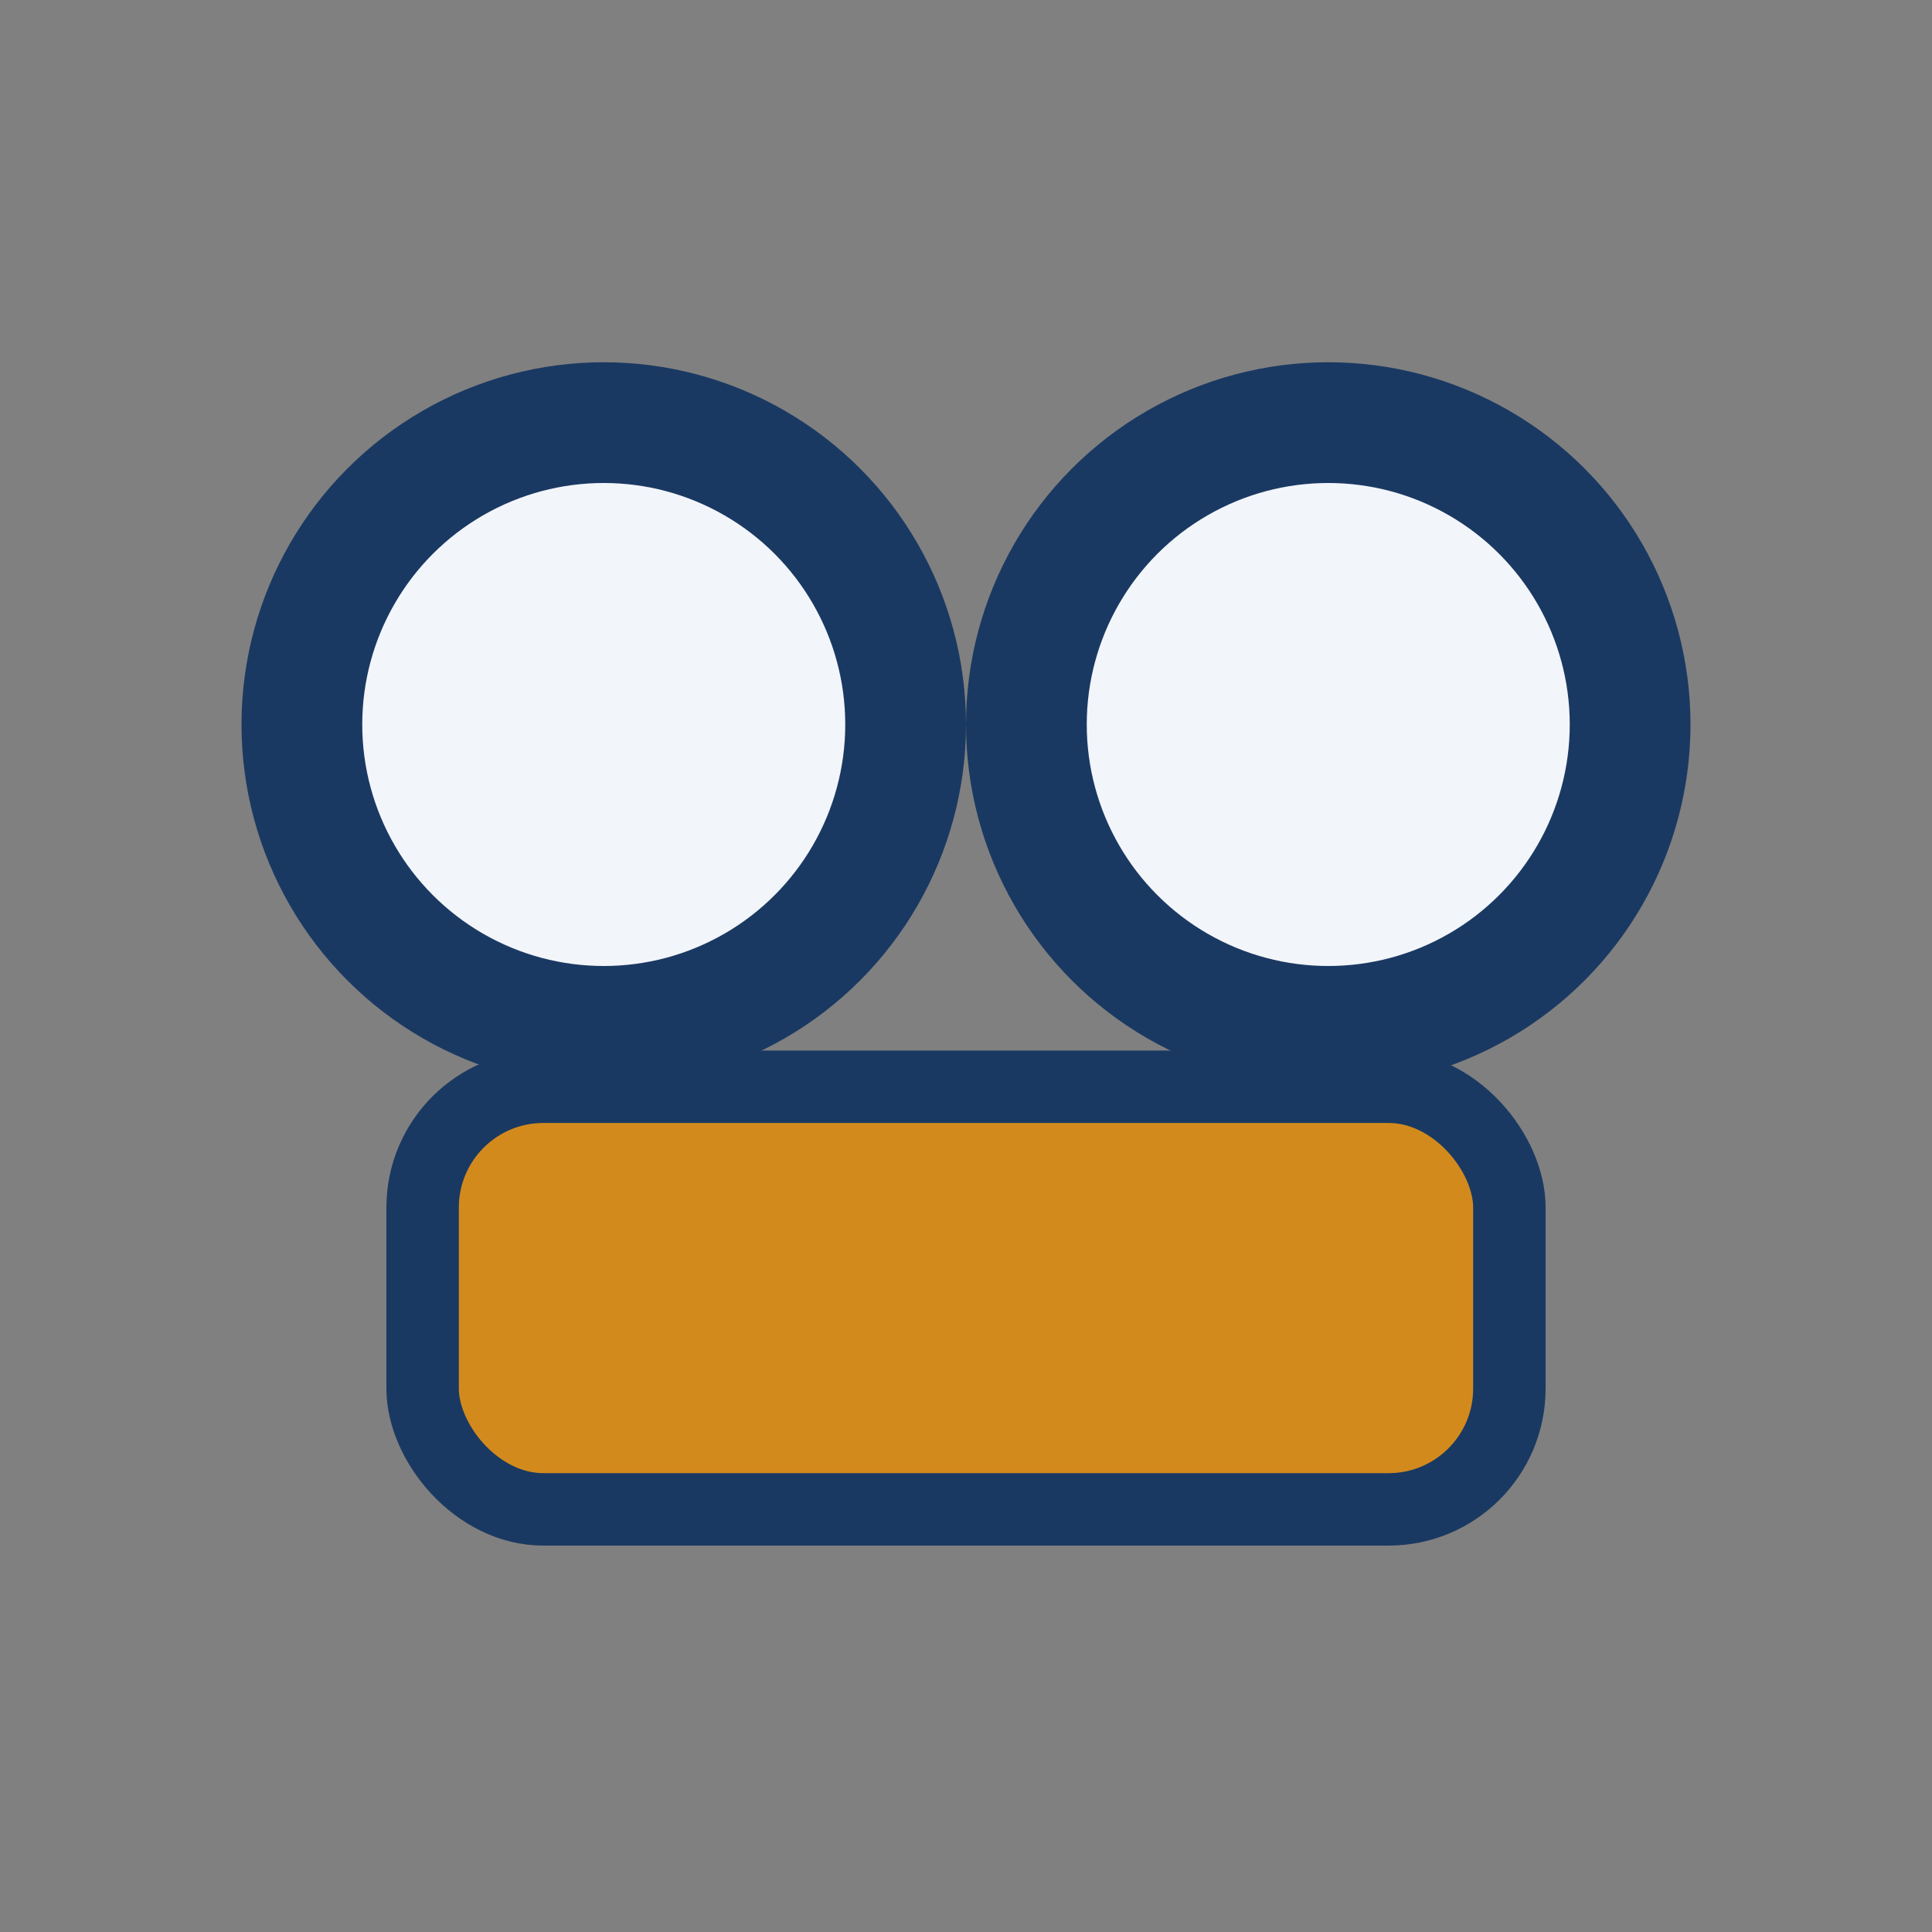
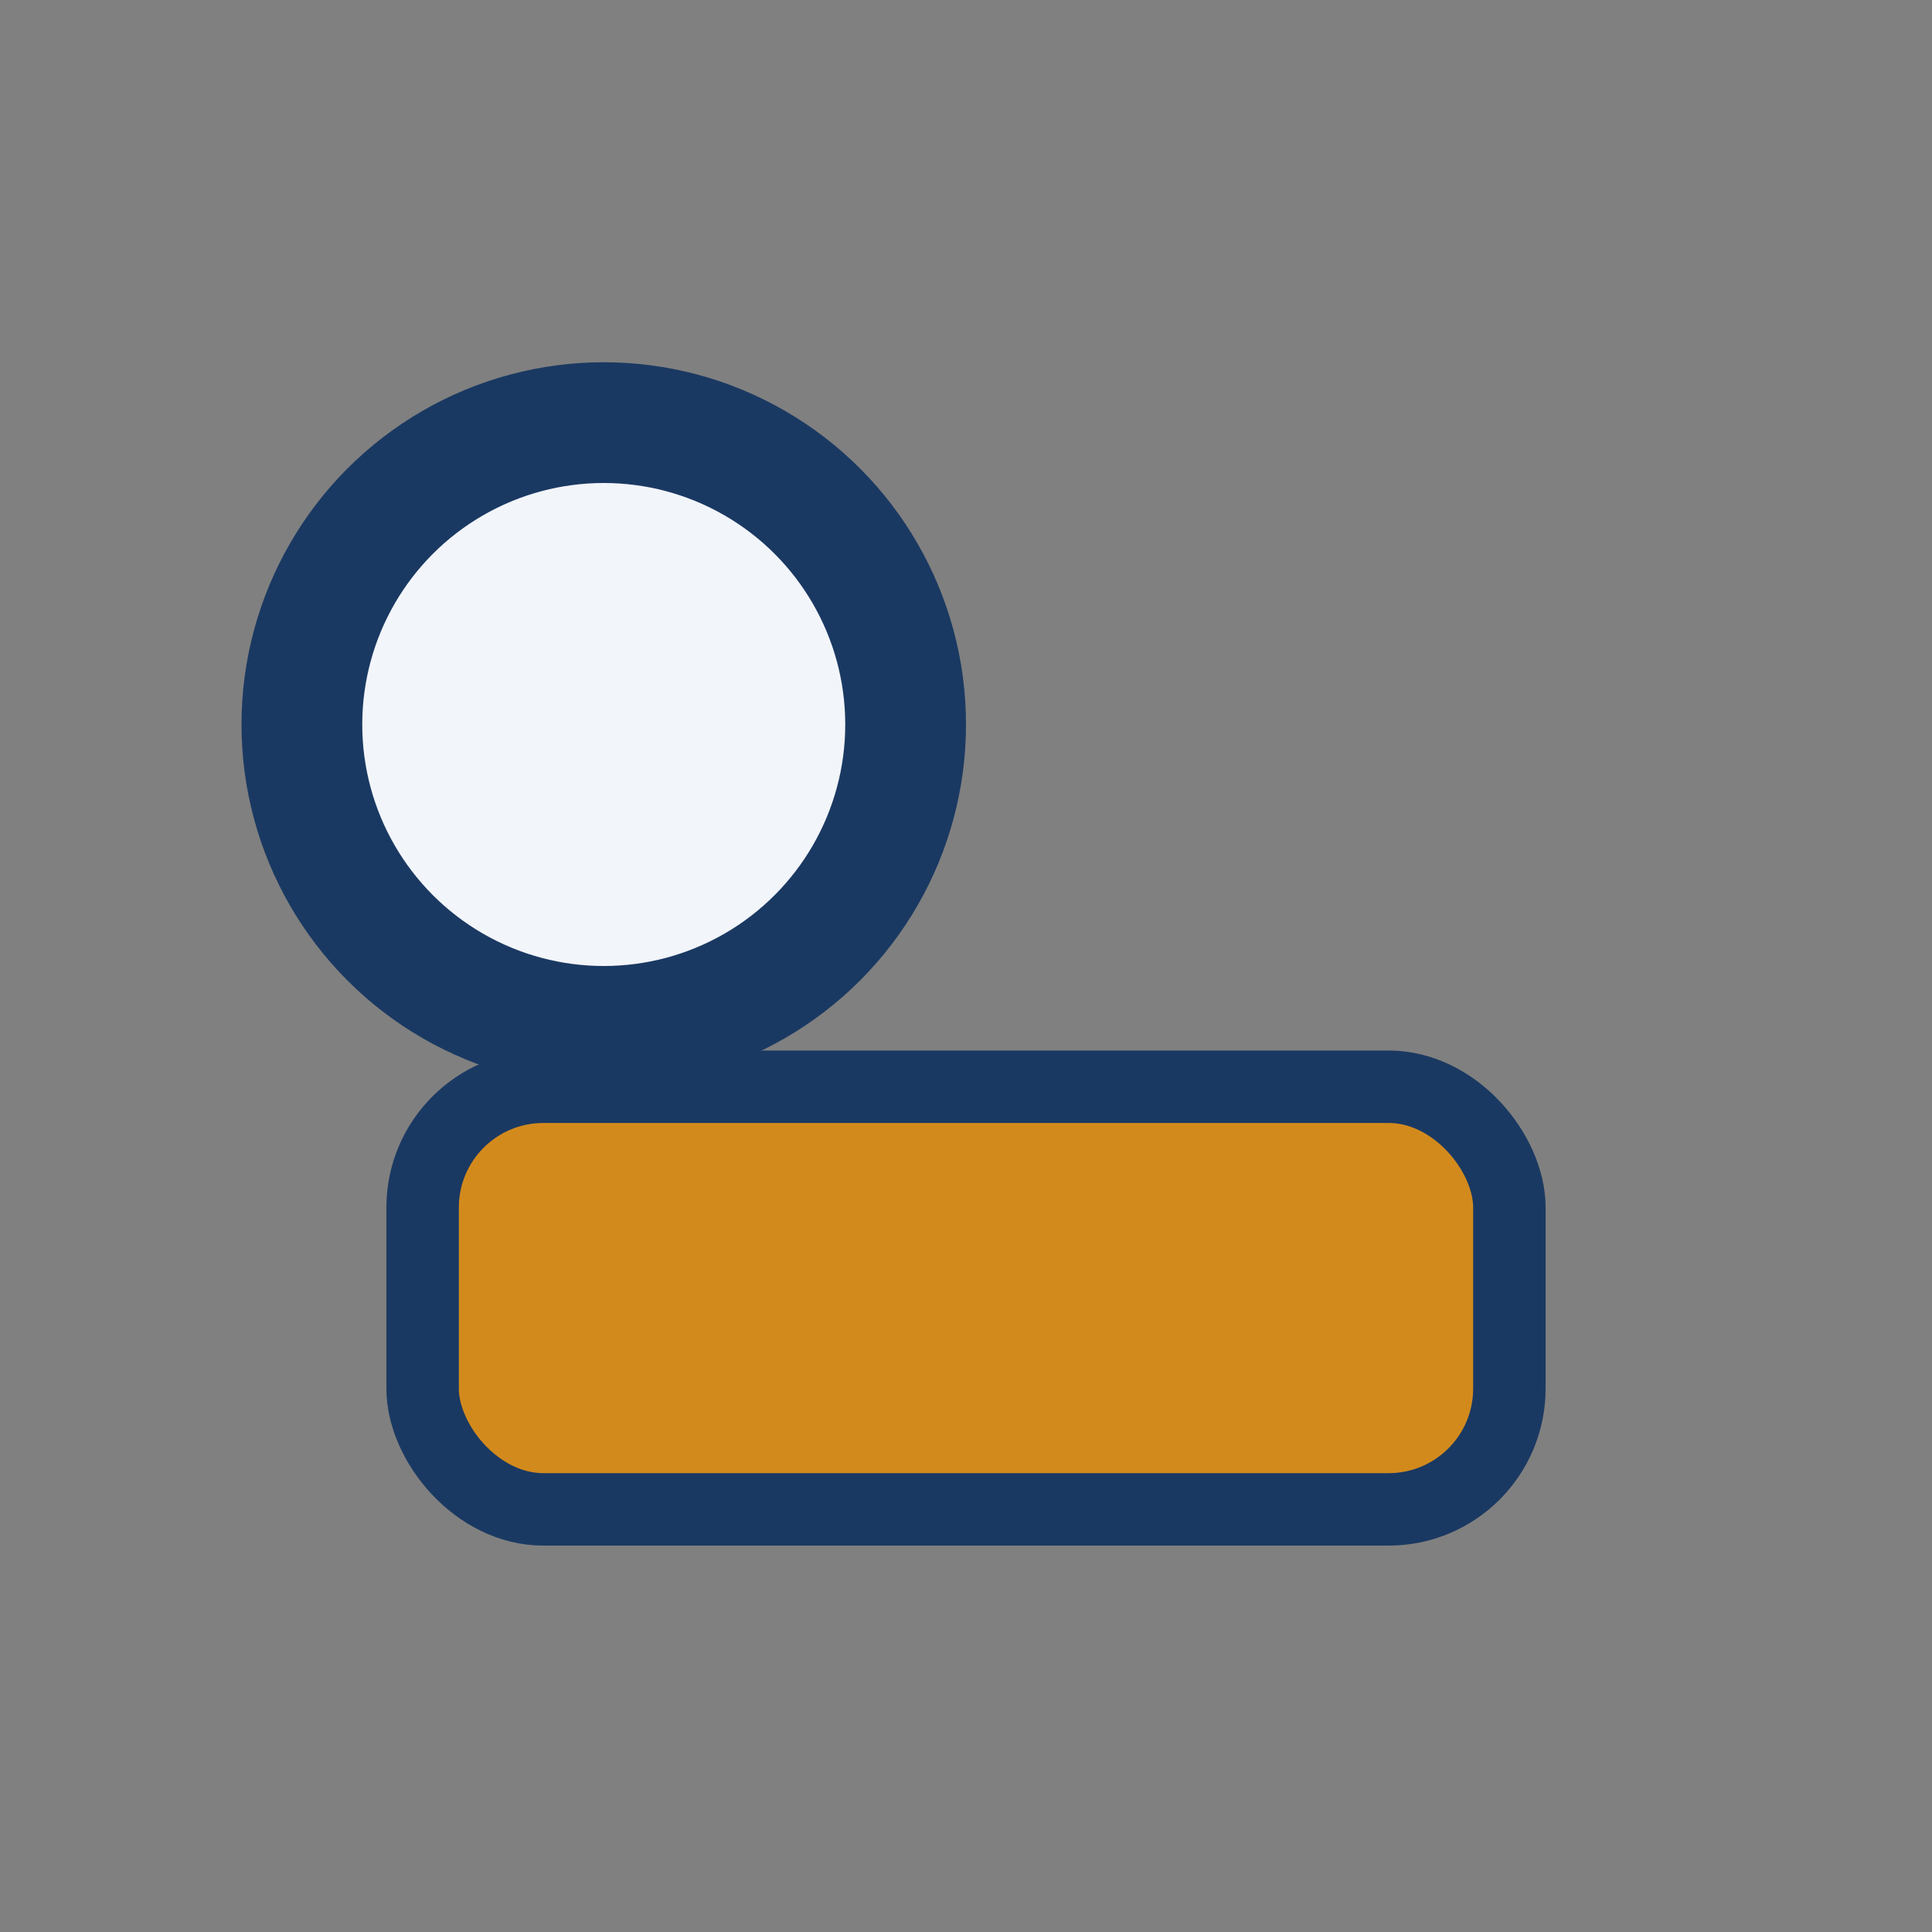
<svg xmlns="http://www.w3.org/2000/svg" width="32" height="32" viewBox="0 0 32 32">
  <rect x="0" y="0" width="32" height="32" fill="#808080" stroke="none" />
  <circle cx="10" cy="12" r="5" fill="#F2F5FA" stroke="#1A3962" stroke-width="2" />
-   <circle cx="22" cy="12" r="5" fill="#F2F5FA" stroke="#1A3962" stroke-width="2" />
  <rect x="7" y="18" width="18" height="7" rx="2" fill="#D38A1D" stroke="#1A3962" stroke-width="1.2" />
</svg>